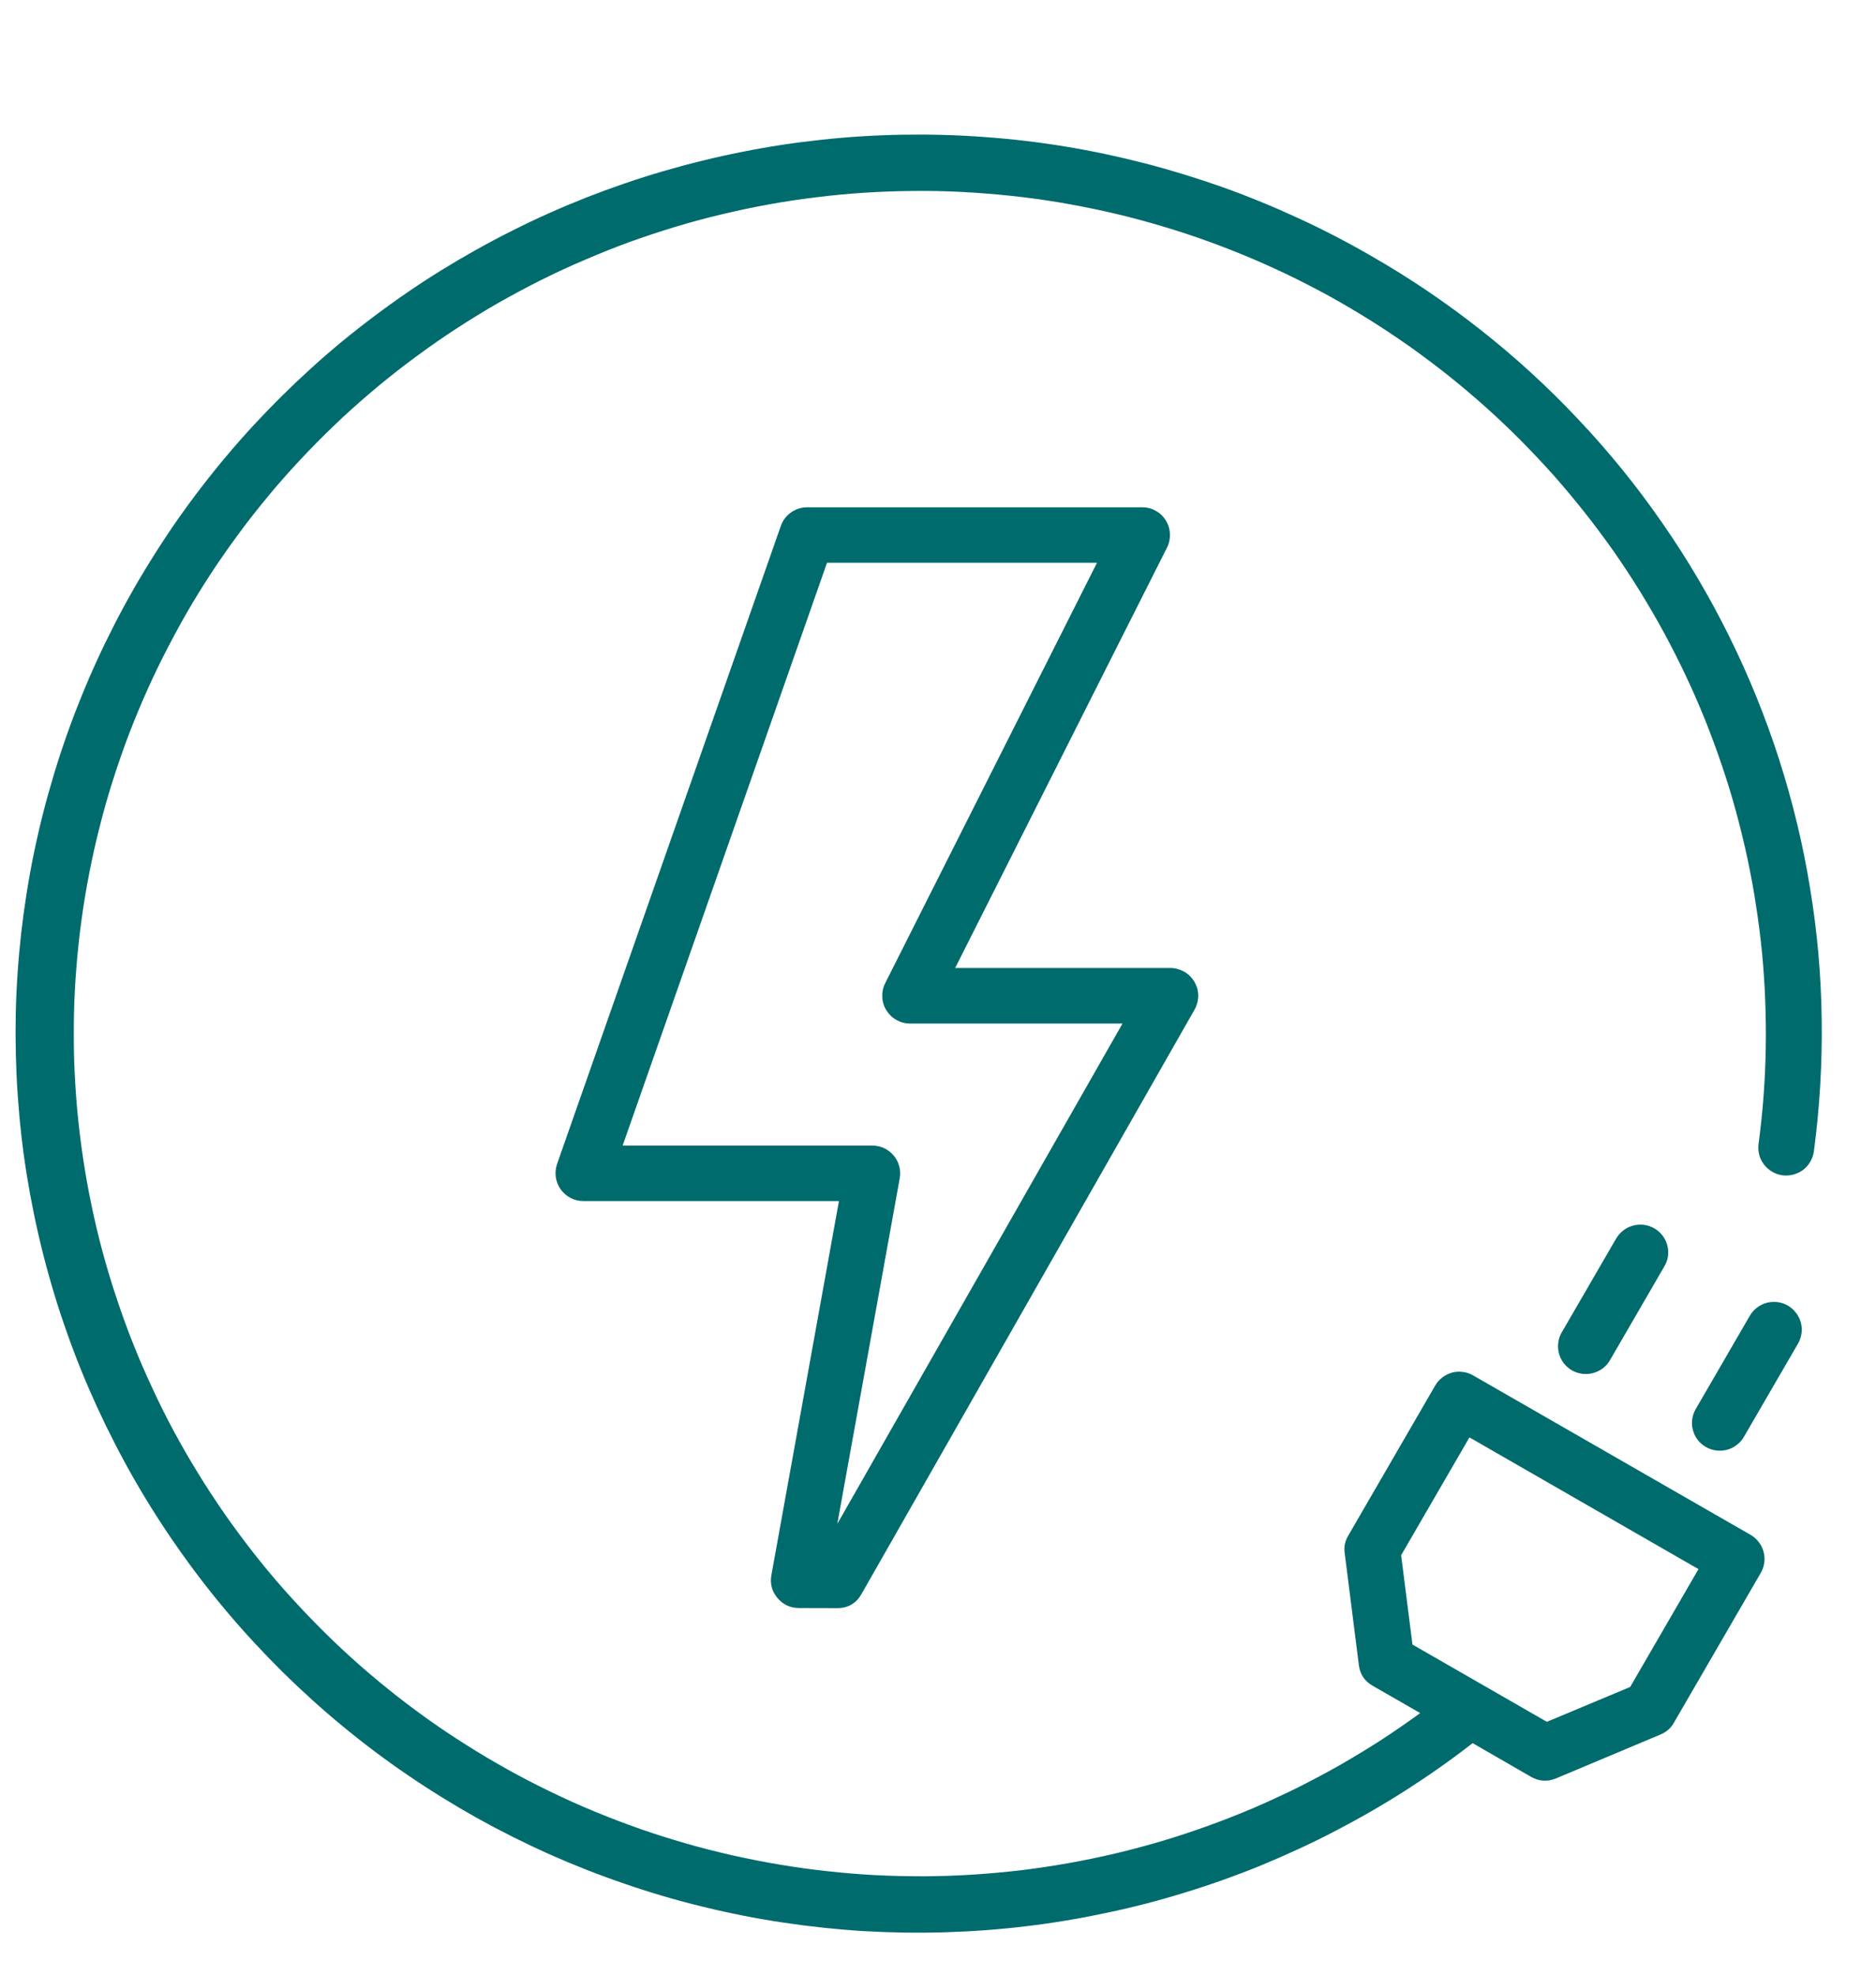
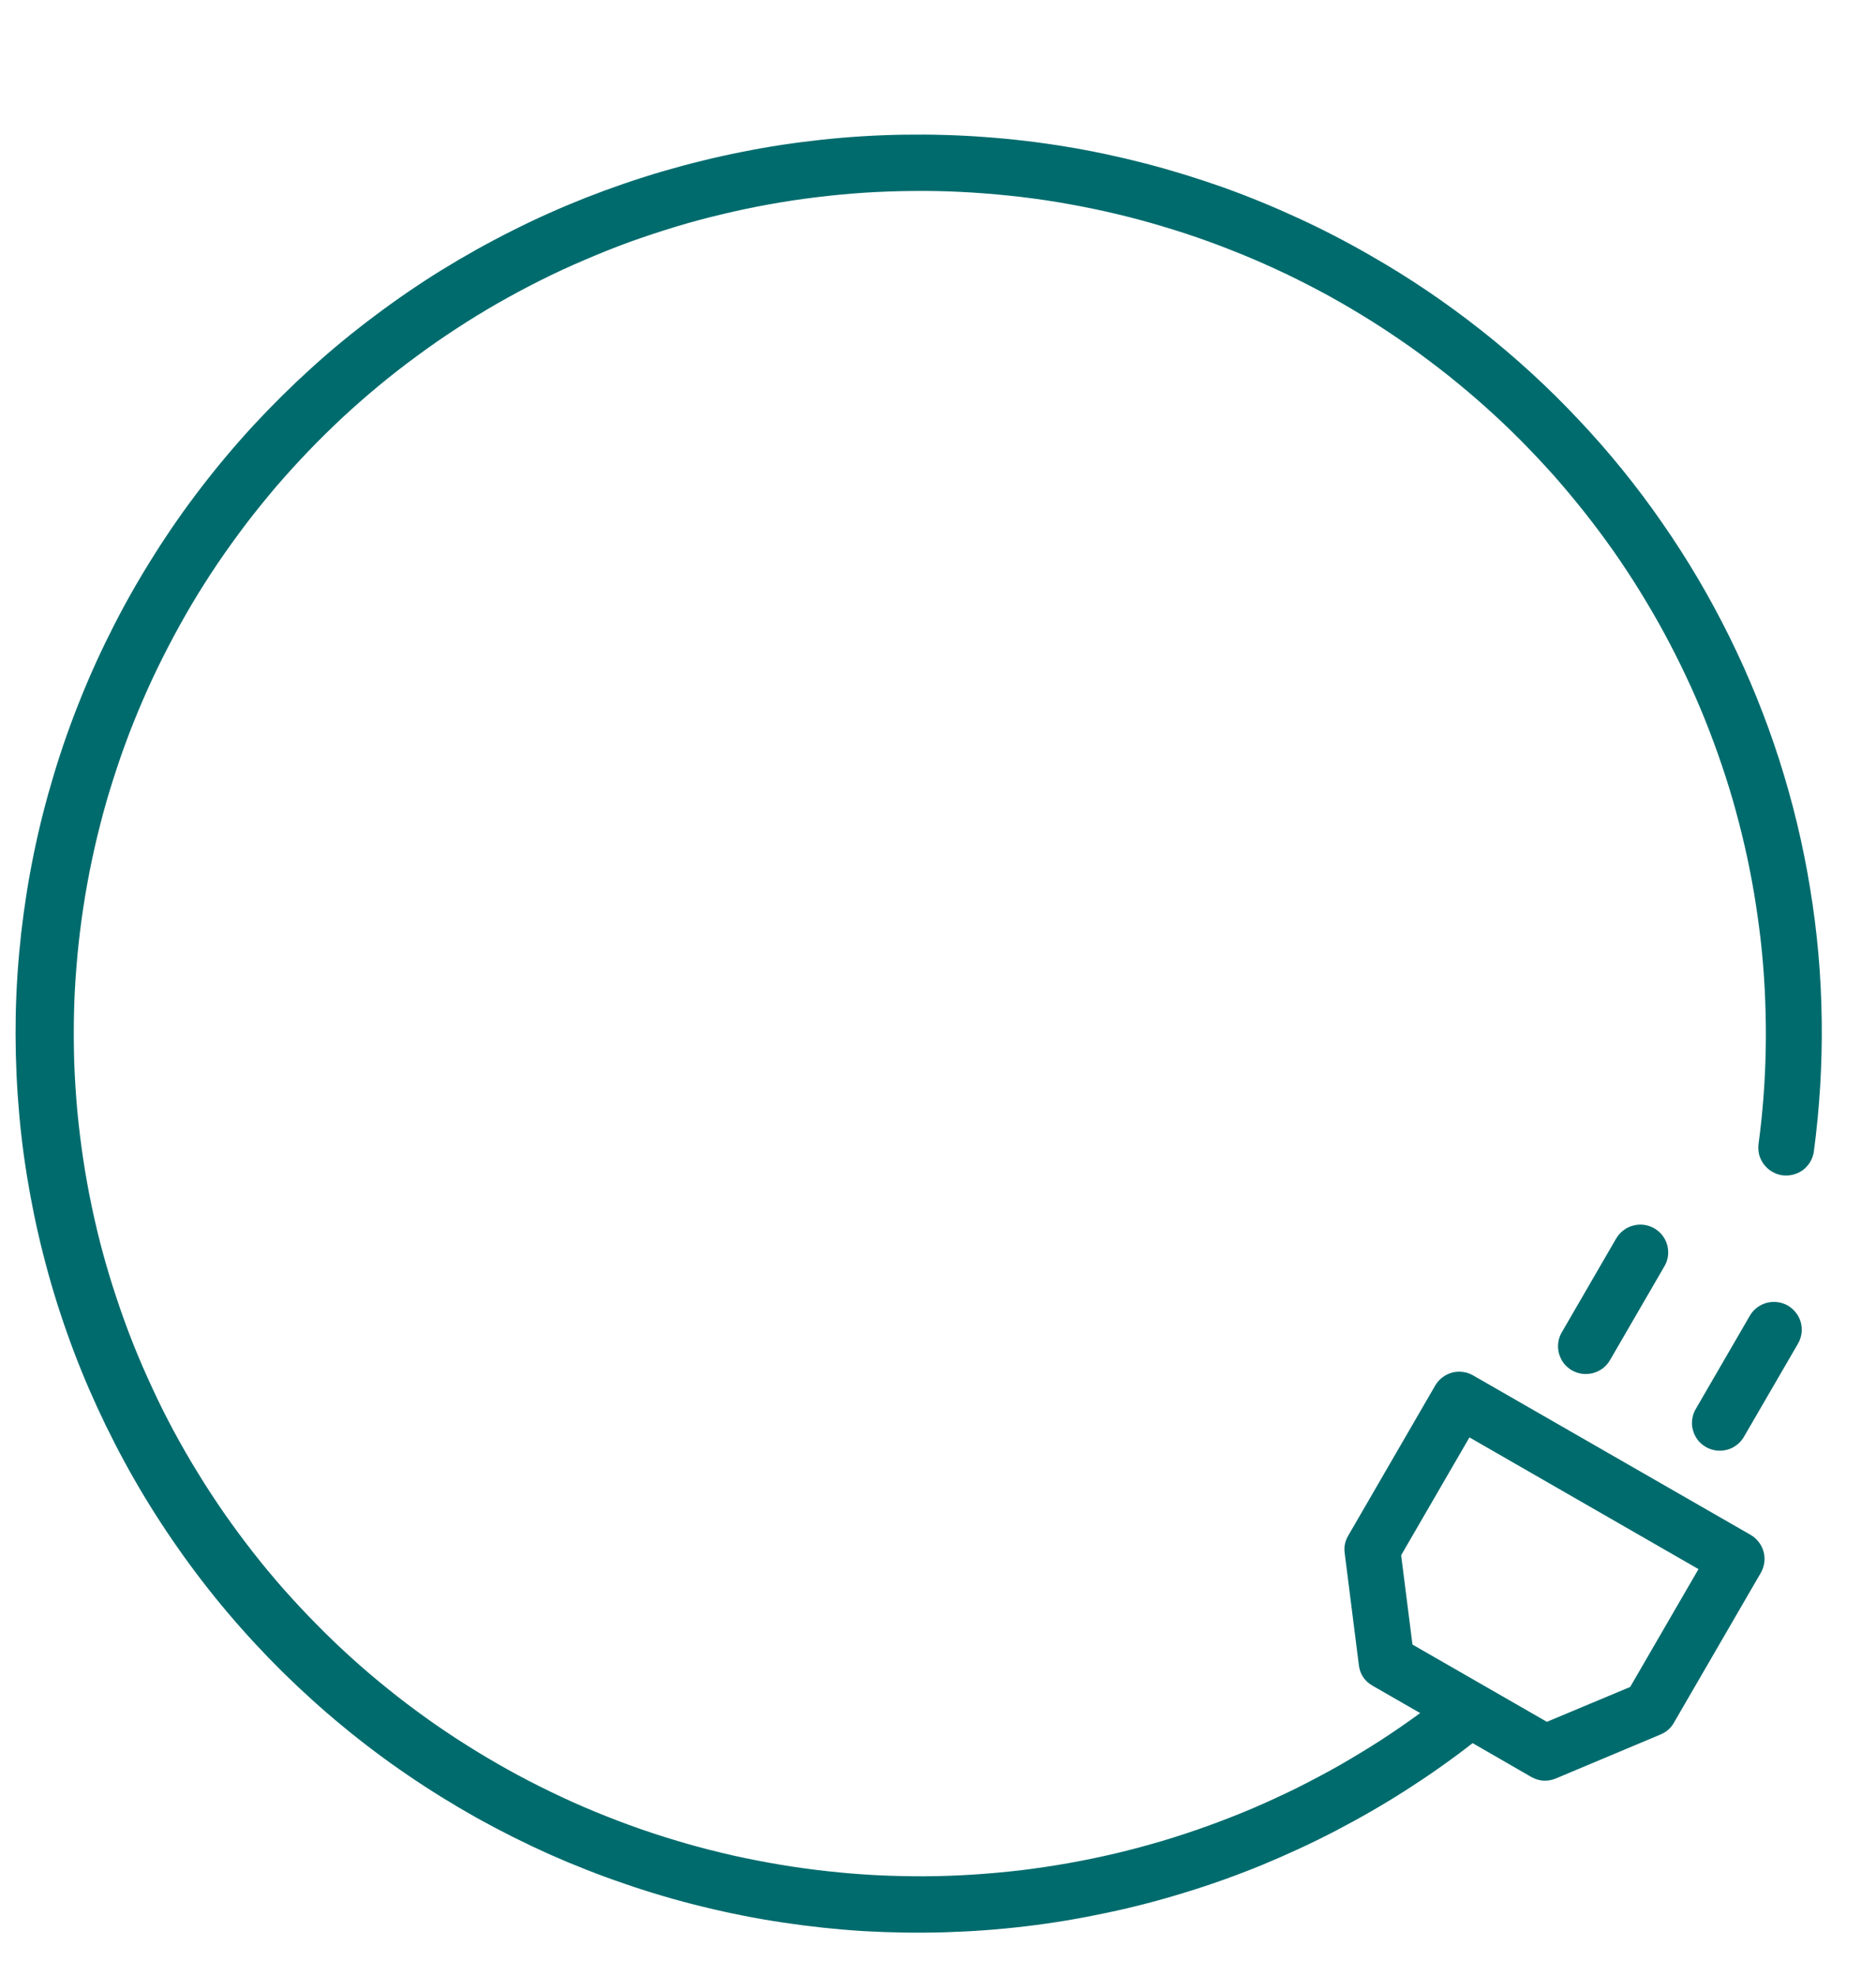
<svg xmlns="http://www.w3.org/2000/svg" width="71.25pt" height="75pt" viewBox="0 0 71.25 75" version="1.2">
  <defs>
    <clipPath id="clip1">
      <path d="M 0 5 L 70 5 L 70 73.867 L 0 73.867 Z M 0 5 " />
    </clipPath>
  </defs>
  <g id="surface1">
-     <path style=" stroke:none;fill-rule:nonzero;fill:#006b6d;fill-opacity:1;" d="M 29.527 60.66 C 29.738 60.914 30.008 61.039 30.336 61.043 L 31.797 61.047 C 32.211 61.047 32.516 60.867 32.719 60.512 L 45.371 38.324 C 45.418 38.242 45.449 38.156 45.473 38.066 C 45.496 37.98 45.508 37.887 45.508 37.797 C 45.508 37.703 45.496 37.613 45.473 37.523 C 45.445 37.434 45.41 37.352 45.363 37.27 C 45.316 37.191 45.262 37.121 45.195 37.055 C 45.129 36.988 45.059 36.934 44.977 36.887 C 44.898 36.844 44.812 36.809 44.723 36.785 C 44.633 36.758 44.543 36.746 44.449 36.746 L 36.277 36.746 L 44.324 20.785 C 44.406 20.621 44.441 20.449 44.434 20.266 C 44.426 20.082 44.375 19.914 44.277 19.758 C 44.184 19.602 44.055 19.48 43.895 19.391 C 43.734 19.301 43.562 19.258 43.379 19.258 L 30.656 19.258 C 30.434 19.258 30.227 19.324 30.043 19.453 C 29.859 19.582 29.73 19.754 29.656 19.965 L 21.156 44.191 C 21.102 44.352 21.086 44.516 21.109 44.688 C 21.133 44.855 21.195 45.008 21.293 45.148 C 21.395 45.289 21.52 45.398 21.672 45.477 C 21.824 45.555 21.984 45.594 22.156 45.594 L 31.863 45.594 L 29.297 59.797 C 29.238 60.121 29.316 60.41 29.527 60.66 Z M 34.172 44.727 C 34.199 44.574 34.195 44.422 34.152 44.27 C 34.113 44.121 34.043 43.984 33.941 43.867 C 33.84 43.746 33.719 43.652 33.578 43.586 C 33.438 43.52 33.285 43.488 33.129 43.488 L 23.648 43.488 L 31.41 21.363 L 41.664 21.363 L 33.617 37.328 C 33.535 37.492 33.5 37.664 33.508 37.848 C 33.516 38.027 33.566 38.199 33.664 38.352 C 33.762 38.508 33.887 38.633 34.047 38.719 C 34.207 38.809 34.379 38.855 34.562 38.855 L 42.633 38.855 L 31.801 57.848 Z M 34.172 44.727 " />
    <g clip-path="url(#clip1)" clip-rule="nonzero">
      <path style=" stroke:none;fill-rule:nonzero;fill:#006b6d;fill-opacity:1;" d="M 52.055 9.703 C 51.164 9.188 50.25 8.715 49.316 8.285 C 48.379 7.852 47.426 7.461 46.457 7.113 C 45.484 6.77 44.5 6.465 43.504 6.207 C 42.508 5.949 41.5 5.734 40.48 5.566 C 39.465 5.398 38.441 5.277 37.414 5.203 C 36.387 5.125 35.355 5.098 34.324 5.113 C 33.293 5.129 32.266 5.191 31.238 5.301 C 30.215 5.41 29.195 5.562 28.184 5.766 C 27.176 5.965 26.176 6.211 25.184 6.5 C 24.195 6.789 23.223 7.125 22.262 7.5 C 21.305 7.879 20.363 8.297 19.445 8.762 C 18.523 9.223 17.625 9.727 16.75 10.266 C 15.875 10.809 15.027 11.391 14.203 12.012 C 13.379 12.629 12.586 13.281 11.824 13.973 C 11.062 14.664 10.332 15.387 9.633 16.141 C 8.934 16.898 8.273 17.684 7.645 18.5 C 7.02 19.312 6.43 20.156 5.883 21.023 C 5.332 21.891 4.82 22.781 4.352 23.695 C 3.883 24.609 3.453 25.543 3.07 26.496 C 2.684 27.449 2.344 28.414 2.047 29.398 C 1.75 30.379 1.496 31.375 1.289 32.379 C 1.082 33.387 0.922 34.398 0.805 35.418 C 0.691 36.438 0.621 37.461 0.598 38.488 C 0.578 39.516 0.602 40.539 0.672 41.562 C 0.742 42.586 0.855 43.605 1.02 44.621 C 1.184 45.633 1.391 46.637 1.645 47.633 C 1.898 48.629 2.195 49.609 2.539 50.578 C 2.879 51.547 3.266 52.496 3.695 53.43 C 4.125 54.363 4.594 55.277 5.105 56.168 C 5.617 57.059 6.168 57.926 6.758 58.766 C 7.348 59.609 7.973 60.422 8.637 61.207 C 9.301 61.992 10 62.746 10.73 63.469 C 11.465 64.191 12.227 64.883 13.02 65.535 C 13.816 66.191 14.637 66.809 15.488 67.387 C 16.34 67.969 17.215 68.508 18.113 69.012 C 19.012 69.512 19.934 69.973 20.875 70.395 C 21.816 70.812 22.773 71.188 23.75 71.52 C 24.723 71.855 25.711 72.145 26.715 72.387 C 27.715 72.633 28.727 72.832 29.746 72.984 C 30.766 73.137 31.789 73.246 32.816 73.309 C 33.848 73.367 34.879 73.383 35.906 73.352 C 36.938 73.32 37.965 73.246 38.988 73.121 C 40.012 73 41.027 72.828 42.035 72.613 C 43.047 72.402 44.043 72.141 45.027 71.836 C 46.012 71.535 46.98 71.188 47.934 70.797 C 48.887 70.402 49.82 69.973 50.734 69.496 C 51.648 69.02 52.539 68.508 53.406 67.953 C 54.273 67.398 55.117 66.805 55.93 66.172 L 58.152 67.453 C 58.457 67.625 58.77 67.645 59.094 67.512 L 63.066 65.844 C 63.285 65.754 63.457 65.605 63.574 65.398 L 66.875 59.707 C 66.945 59.586 66.988 59.457 67.008 59.316 C 67.027 59.18 67.016 59.043 66.98 58.906 C 66.945 58.773 66.883 58.648 66.797 58.539 C 66.711 58.426 66.609 58.336 66.488 58.266 L 55.953 52.215 C 55.832 52.145 55.703 52.098 55.562 52.082 C 55.426 52.062 55.285 52.07 55.152 52.105 C 55.016 52.145 54.891 52.203 54.781 52.289 C 54.668 52.375 54.578 52.477 54.508 52.598 L 51.207 58.293 C 51.086 58.496 51.039 58.715 51.07 58.949 L 51.609 63.211 C 51.652 63.555 51.824 63.816 52.129 63.992 L 53.938 65.031 C 53.445 65.391 52.941 65.738 52.43 66.07 C 51.918 66.398 51.395 66.715 50.863 67.02 C 50.332 67.32 49.793 67.605 49.246 67.879 C 48.699 68.148 48.145 68.402 47.582 68.645 C 47.02 68.883 46.453 69.105 45.879 69.312 C 45.305 69.52 44.723 69.711 44.137 69.887 C 43.551 70.059 42.961 70.219 42.367 70.359 C 41.773 70.5 41.172 70.621 40.57 70.73 C 39.969 70.836 39.367 70.926 38.758 71 C 38.152 71.07 37.543 71.125 36.934 71.164 C 36.324 71.203 35.711 71.223 35.102 71.227 C 34.488 71.227 33.879 71.215 33.27 71.184 C 32.656 71.152 32.047 71.102 31.441 71.035 C 30.832 70.969 30.227 70.887 29.625 70.785 C 29.023 70.684 28.422 70.566 27.824 70.434 C 27.23 70.297 26.637 70.148 26.051 69.98 C 25.461 69.809 24.879 69.625 24.305 69.426 C 23.727 69.223 23.156 69.004 22.594 68.773 C 22.027 68.539 21.469 68.289 20.922 68.023 C 20.371 67.758 19.828 67.477 19.293 67.18 C 18.762 66.883 18.234 66.574 17.719 66.246 C 17.203 65.922 16.695 65.582 16.199 65.227 C 15.703 64.871 15.215 64.504 14.742 64.121 C 14.266 63.738 13.801 63.344 13.348 62.934 C 12.895 62.523 12.453 62.102 12.027 61.668 C 11.598 61.234 11.184 60.789 10.777 60.332 C 10.375 59.875 9.984 59.406 9.609 58.926 C 9.234 58.445 8.871 57.957 8.523 57.457 C 8.176 56.957 7.84 56.445 7.523 55.926 C 7.203 55.41 6.898 54.879 6.609 54.344 C 6.32 53.809 6.047 53.262 5.793 52.711 C 5.535 52.16 5.293 51.602 5.066 51.035 C 4.84 50.469 4.633 49.898 4.441 49.32 C 4.246 48.742 4.07 48.16 3.91 47.574 C 3.75 46.984 3.609 46.395 3.484 45.797 C 3.359 45.203 3.25 44.602 3.16 44 C 3.07 43.398 2.996 42.797 2.938 42.191 C 2.883 41.586 2.844 40.977 2.82 40.367 C 2.801 39.762 2.797 39.152 2.809 38.543 C 2.82 37.934 2.852 37.328 2.902 36.723 C 2.949 36.113 3.016 35.508 3.098 34.906 C 3.18 34.305 3.281 33.703 3.398 33.105 C 3.516 32.508 3.648 31.914 3.801 31.324 C 3.949 30.734 4.117 30.152 4.305 29.57 C 4.488 28.992 4.688 28.418 4.906 27.848 C 5.125 27.277 5.359 26.719 5.609 26.16 C 5.859 25.605 6.125 25.059 6.406 24.52 C 6.688 23.977 6.984 23.445 7.293 22.922 C 7.605 22.398 7.934 21.883 8.273 21.379 C 8.617 20.875 8.973 20.379 9.34 19.895 C 9.711 19.41 10.094 18.938 10.488 18.473 C 10.887 18.012 11.297 17.559 11.719 17.121 C 12.141 16.68 12.578 16.254 13.023 15.836 C 13.473 15.422 13.93 15.02 14.398 14.633 C 14.871 14.242 15.352 13.867 15.844 13.508 C 16.336 13.145 16.836 12.797 17.348 12.465 C 17.859 12.133 18.379 11.812 18.91 11.508 C 19.441 11.207 19.977 10.918 20.523 10.645 C 21.07 10.371 21.625 10.113 22.188 9.875 C 22.746 9.633 23.316 9.406 23.887 9.195 C 24.461 8.988 25.043 8.797 25.629 8.617 C 26.211 8.441 26.801 8.281 27.395 8.141 C 27.992 7.996 28.59 7.871 29.191 7.762 C 29.793 7.652 30.395 7.562 31.004 7.488 C 31.609 7.414 32.219 7.355 32.828 7.316 C 33.438 7.277 34.047 7.254 34.66 7.25 C 35.27 7.242 35.883 7.254 36.492 7.285 C 37.102 7.316 37.711 7.363 38.32 7.426 C 38.926 7.488 39.535 7.57 40.137 7.668 C 40.738 7.77 41.34 7.883 41.938 8.016 C 42.531 8.148 43.125 8.297 43.715 8.465 C 44.301 8.633 44.883 8.812 45.461 9.012 C 46.039 9.211 46.609 9.43 47.176 9.66 C 47.742 9.891 48.301 10.141 48.852 10.402 C 49.402 10.668 49.945 10.945 50.48 11.238 C 51.016 11.535 51.539 11.844 52.059 12.168 C 52.574 12.492 53.082 12.832 53.582 13.184 C 54.078 13.539 54.566 13.906 55.043 14.285 C 55.52 14.668 55.984 15.059 56.441 15.469 C 56.895 15.875 57.336 16.293 57.766 16.727 C 58.195 17.16 58.613 17.605 59.02 18.059 C 59.422 18.516 59.812 18.984 60.191 19.461 C 60.57 19.941 60.934 20.43 61.285 20.926 C 61.633 21.426 61.969 21.934 62.289 22.453 C 62.609 22.973 62.918 23.5 63.207 24.035 C 63.496 24.57 63.773 25.113 64.031 25.664 C 64.293 26.215 64.535 26.773 64.762 27.336 C 64.988 27.902 65.199 28.473 65.395 29.051 C 65.59 29.625 65.77 30.207 65.93 30.797 C 66.09 31.383 66.234 31.973 66.363 32.57 C 66.488 33.164 66.602 33.762 66.691 34.363 C 66.785 34.965 66.863 35.57 66.922 36.176 C 66.98 36.781 67.02 37.387 67.043 37.996 C 67.066 38.605 67.074 39.211 67.062 39.82 C 67.051 40.43 67.023 41.035 66.977 41.645 C 66.93 42.25 66.867 42.855 66.785 43.457 C 66.773 43.594 66.785 43.73 66.82 43.863 C 66.859 43.992 66.922 44.113 67.008 44.223 C 67.094 44.328 67.195 44.418 67.312 44.484 C 67.434 44.555 67.562 44.598 67.699 44.617 C 67.836 44.633 67.973 44.625 68.105 44.59 C 68.238 44.555 68.359 44.5 68.473 44.418 C 68.582 44.336 68.672 44.234 68.746 44.117 C 68.816 44 68.863 43.871 68.887 43.738 C 69.109 42.074 69.211 40.398 69.188 38.723 C 69.168 37.043 69.02 35.371 68.746 33.715 C 68.477 32.055 68.082 30.426 67.57 28.828 C 67.055 27.227 66.426 25.676 65.68 24.168 C 64.934 22.66 64.082 21.215 63.121 19.836 C 62.164 18.453 61.105 17.148 59.949 15.926 C 58.797 14.699 57.559 13.566 56.234 12.523 C 54.91 11.48 53.52 10.539 52.055 9.703 Z M 53.215 59.039 L 55.809 54.566 L 64.508 59.566 L 61.914 64.039 L 58.75 65.363 L 53.645 62.43 Z M 53.215 59.039 " />
    </g>
    <path style=" stroke:none;fill-rule:nonzero;fill:#006b6d;fill-opacity:1;" d="M 67.902 49.562 C 67.781 49.492 67.648 49.449 67.512 49.43 C 67.371 49.414 67.234 49.422 67.098 49.457 C 66.961 49.496 66.84 49.555 66.727 49.641 C 66.617 49.727 66.527 49.828 66.457 49.949 L 64.402 53.492 C 64.332 53.609 64.289 53.742 64.27 53.879 C 64.25 54.02 64.258 54.156 64.297 54.289 C 64.332 54.426 64.395 54.547 64.477 54.66 C 64.562 54.77 64.668 54.859 64.789 54.93 C 64.91 55 65.039 55.043 65.18 55.062 C 65.32 55.078 65.457 55.07 65.594 55.035 C 65.727 55 65.852 54.938 65.961 54.852 C 66.074 54.77 66.164 54.664 66.234 54.543 L 68.289 51.004 C 68.359 50.883 68.402 50.754 68.422 50.613 C 68.441 50.477 68.43 50.34 68.395 50.203 C 68.359 50.07 68.297 49.945 68.211 49.836 C 68.125 49.723 68.023 49.633 67.902 49.562 Z M 67.902 49.562 " />
    <path style=" stroke:none;fill-rule:nonzero;fill:#006b6d;fill-opacity:1;" d="M 61.375 47.027 L 59.32 50.57 C 59.246 50.691 59.203 50.82 59.184 50.961 C 59.164 51.098 59.172 51.238 59.207 51.371 C 59.242 51.508 59.305 51.633 59.387 51.746 C 59.473 51.855 59.578 51.949 59.699 52.02 C 59.824 52.09 59.953 52.133 60.094 52.152 C 60.234 52.168 60.375 52.16 60.512 52.121 C 60.645 52.086 60.77 52.023 60.883 51.938 C 60.992 51.852 61.082 51.746 61.152 51.625 L 63.207 48.082 C 63.281 47.961 63.328 47.832 63.348 47.691 C 63.367 47.551 63.359 47.414 63.324 47.277 C 63.289 47.141 63.227 47.016 63.141 46.902 C 63.055 46.793 62.953 46.699 62.828 46.629 C 62.707 46.559 62.574 46.516 62.434 46.496 C 62.293 46.48 62.156 46.488 62.02 46.527 C 61.883 46.562 61.758 46.625 61.645 46.715 C 61.535 46.801 61.445 46.906 61.375 47.027 Z M 61.375 47.027 " />
  </g>
</svg>